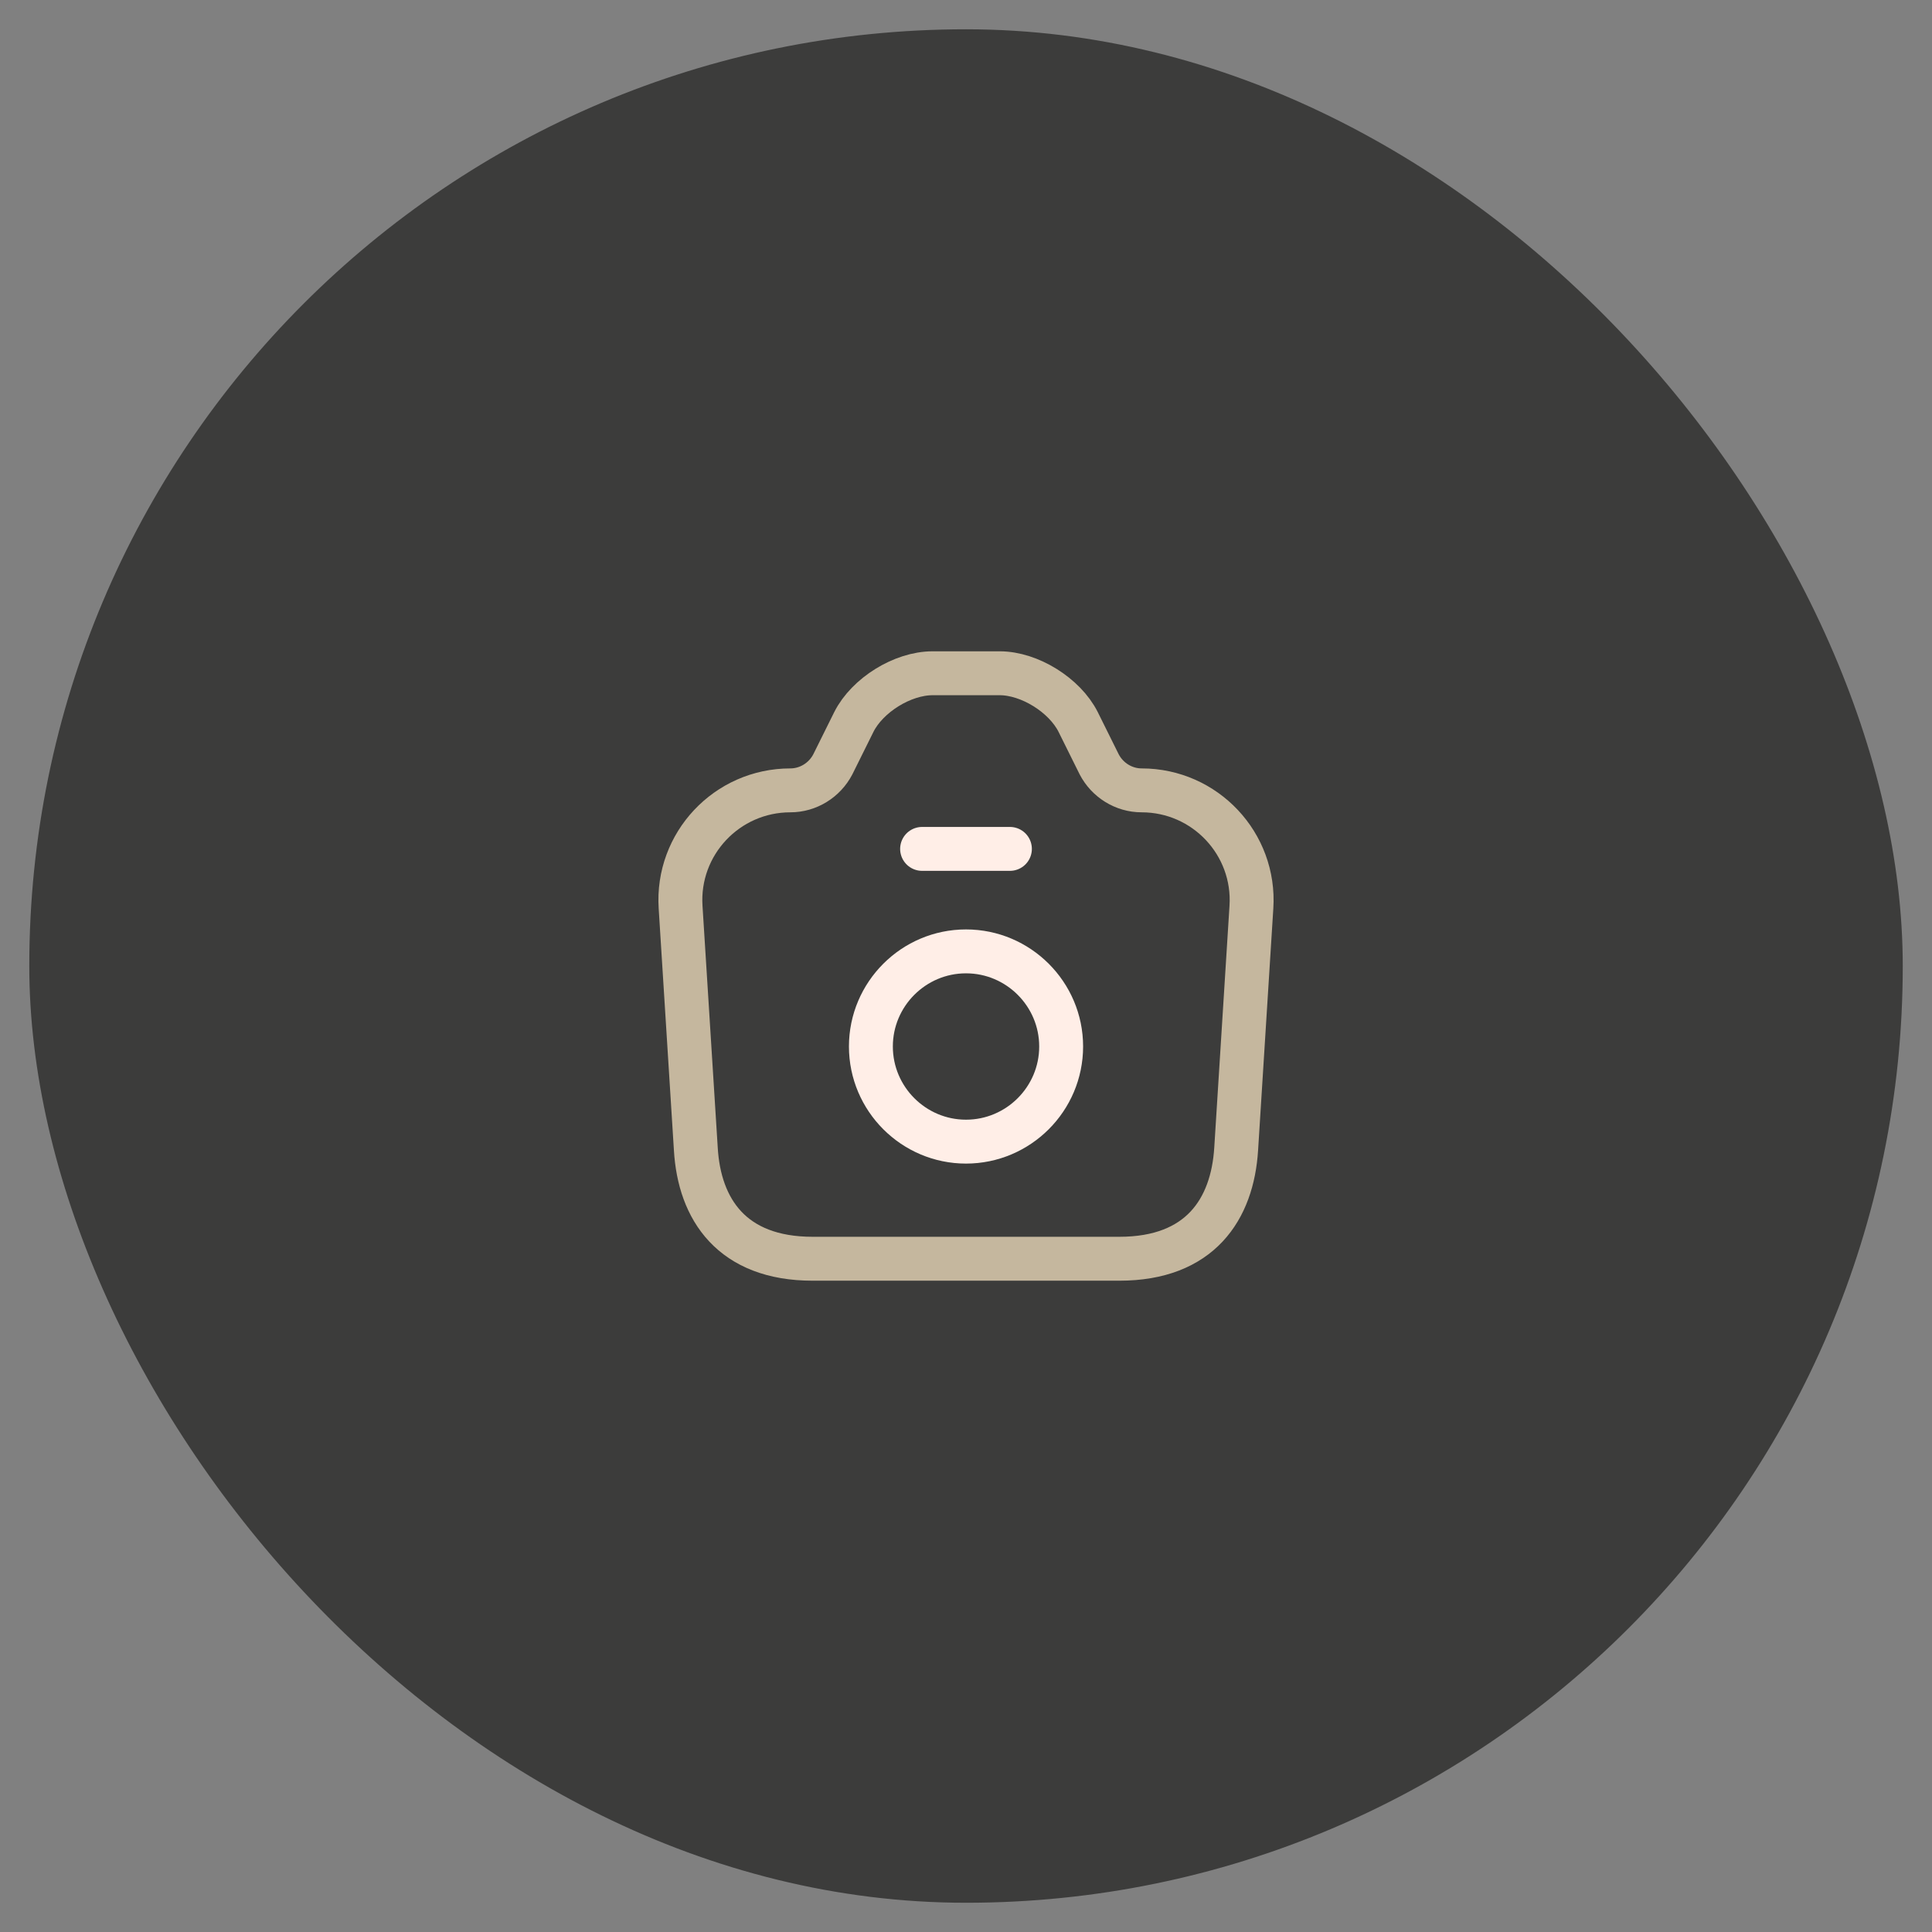
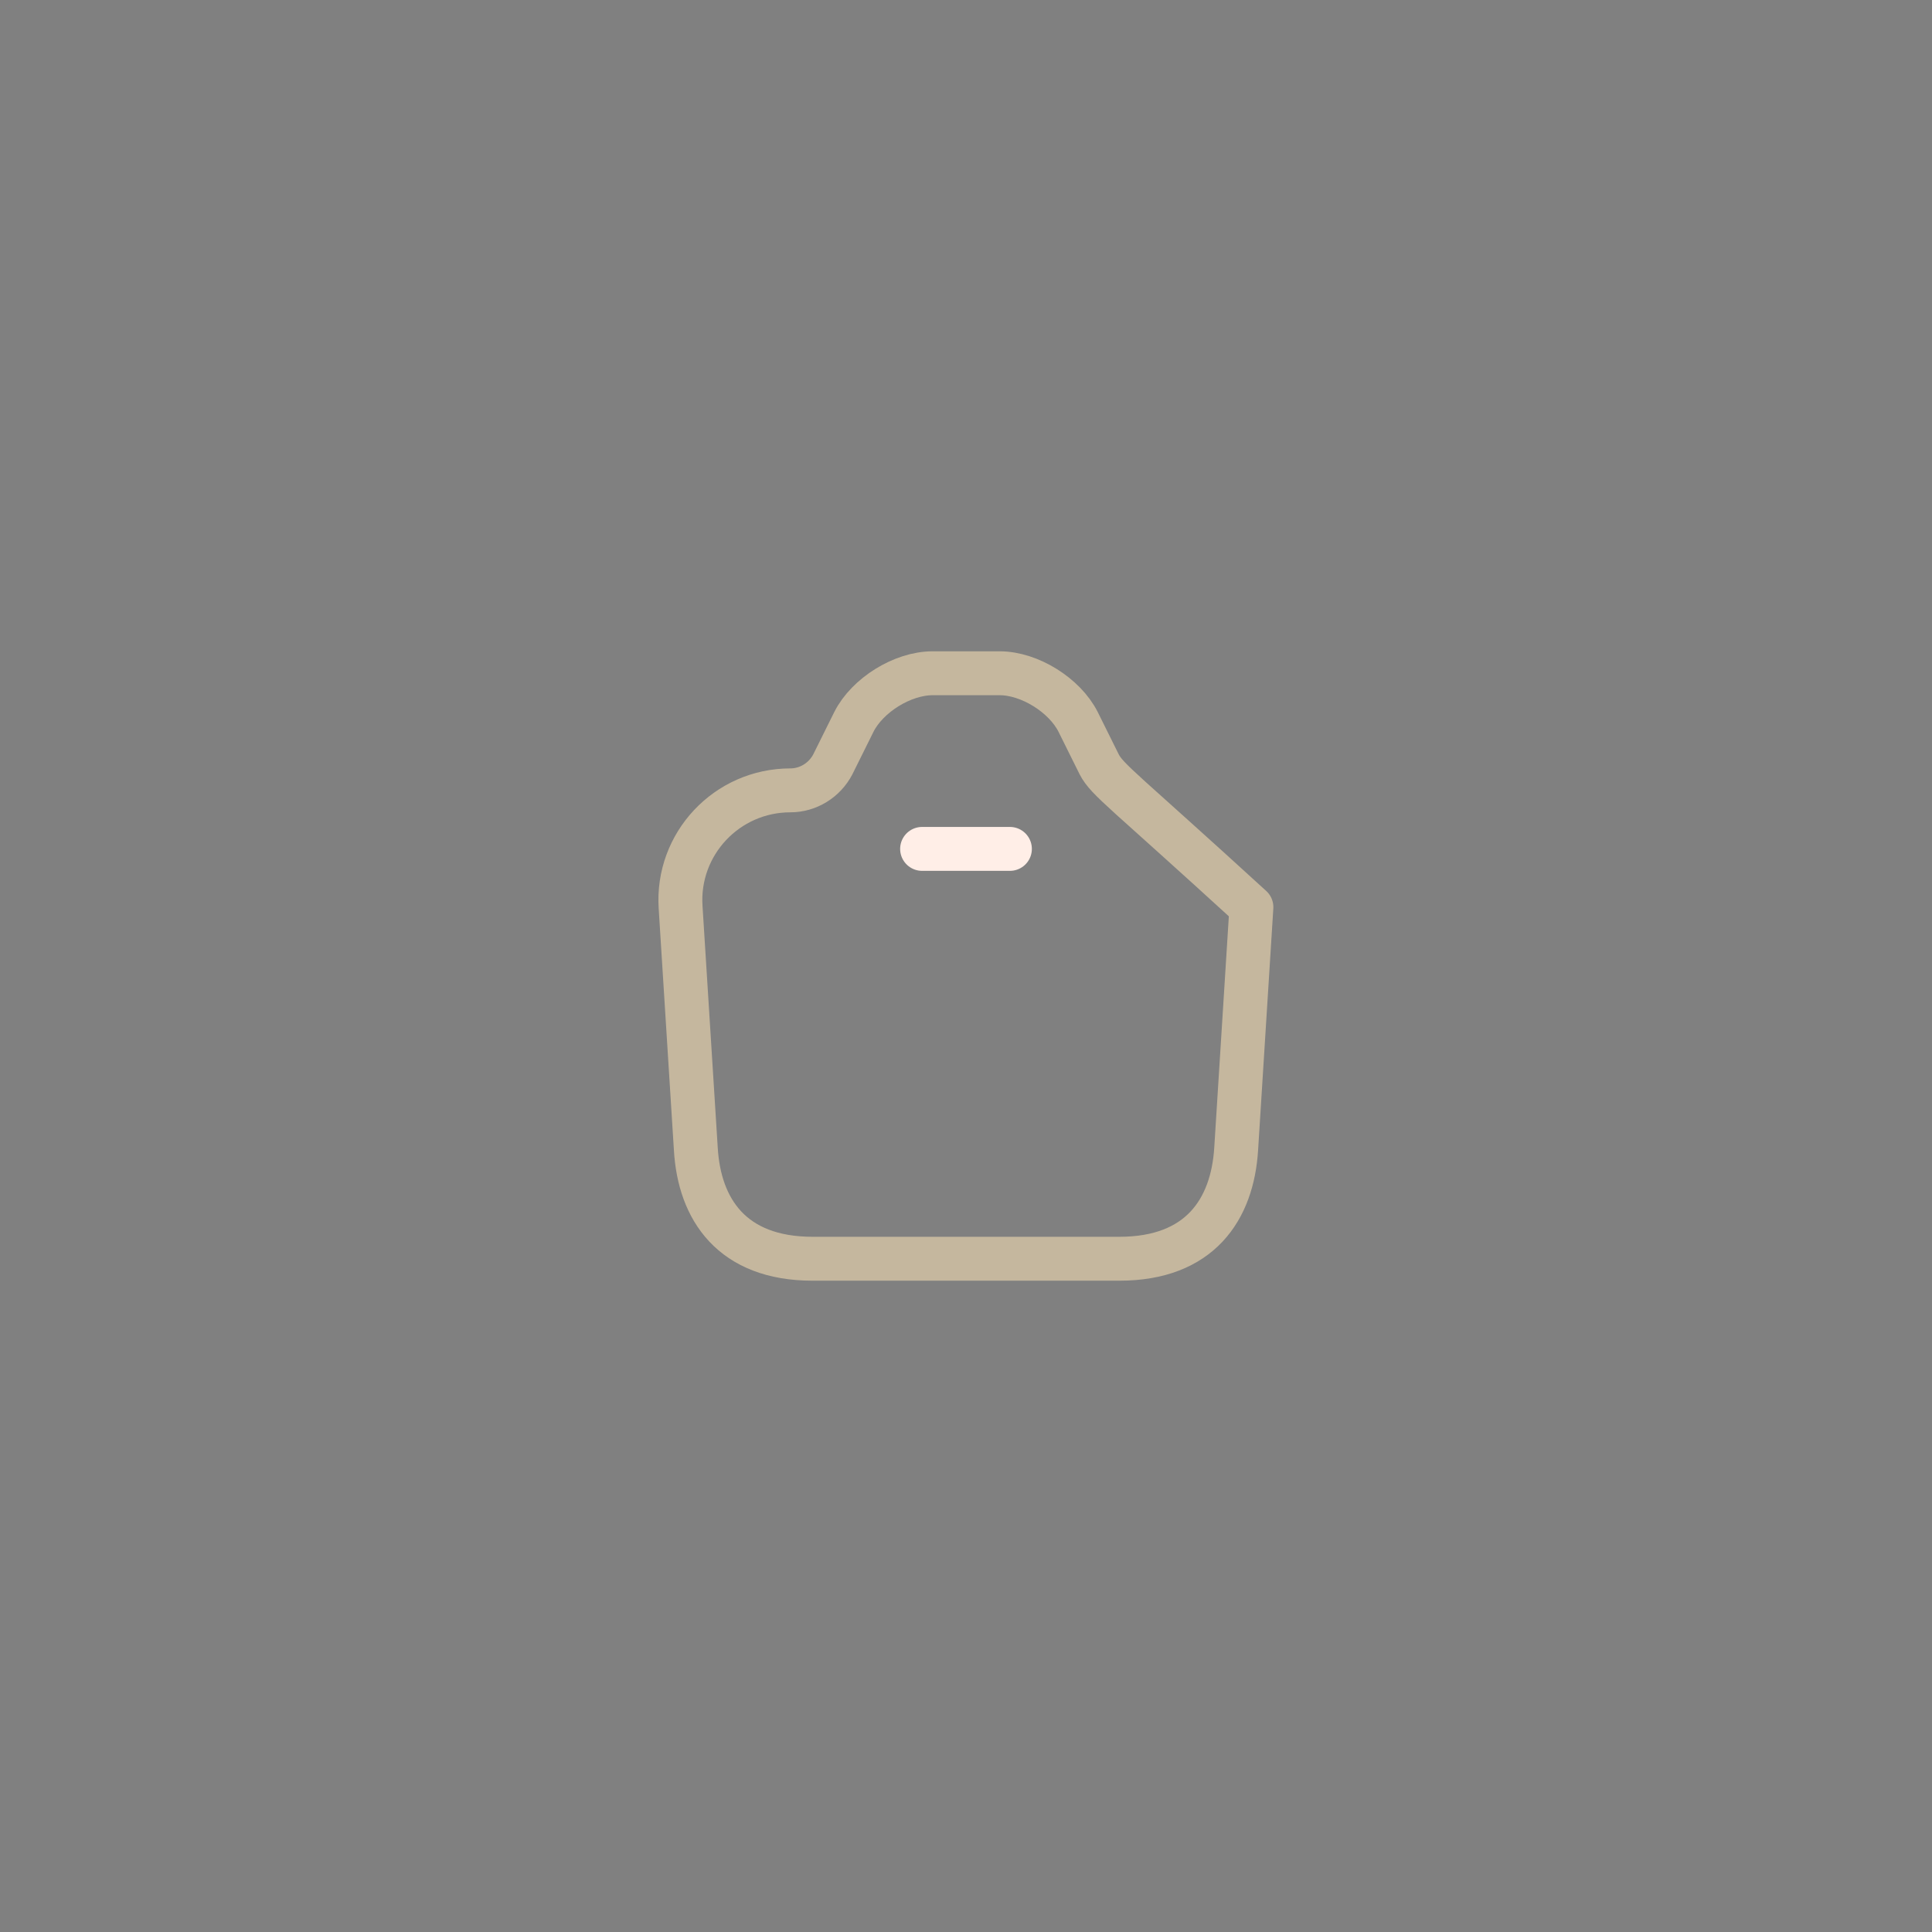
<svg xmlns="http://www.w3.org/2000/svg" width="44" height="44" viewBox="0 0 44 44" fill="none">
  <rect x="0" y="0" width="44" height="44" fill="#808080" stroke="none" />
-   <rect x="0.667" y="0.667" width="42.667" height="42.667" rx="21.333" fill="#3C3C3B" />
-   <path d="M18.507 28.667H25.493C27.333 28.667 28.067 27.54 28.153 26.167L28.5 20.66C28.593 19.22 27.447 18 26 18C25.593 18 25.22 17.767 25.033 17.407L24.553 16.44C24.247 15.833 23.447 15.333 22.767 15.333H21.24C20.553 15.333 19.753 15.833 19.447 16.44L18.967 17.407C18.78 17.767 18.407 18 18 18C16.553 18 15.407 19.22 15.5 20.66L15.847 26.167C15.927 27.54 16.667 28.667 18.507 28.667Z" stroke="#C5B79E" stroke-linecap="round" stroke-linejoin="round" />
+   <path d="M18.507 28.667H25.493C27.333 28.667 28.067 27.54 28.153 26.167L28.5 20.66C25.593 18 25.22 17.767 25.033 17.407L24.553 16.44C24.247 15.833 23.447 15.333 22.767 15.333H21.24C20.553 15.333 19.753 15.833 19.447 16.44L18.967 17.407C18.78 17.767 18.407 18 18 18C16.553 18 15.407 19.22 15.5 20.66L15.847 26.167C15.927 27.54 16.667 28.667 18.507 28.667Z" stroke="#C5B79E" stroke-linecap="round" stroke-linejoin="round" />
  <path d="M21 19.333H23" stroke="#FFEEE7" stroke-linecap="round" stroke-linejoin="round" />
-   <path d="M22 26C23.194 26 24.167 25.027 24.167 23.833C24.167 22.64 23.194 21.667 22 21.667C20.807 21.667 19.834 22.64 19.834 23.833C19.834 25.027 20.807 26 22 26Z" stroke="#FFEEE7" stroke-linecap="round" stroke-linejoin="round" />
</svg>